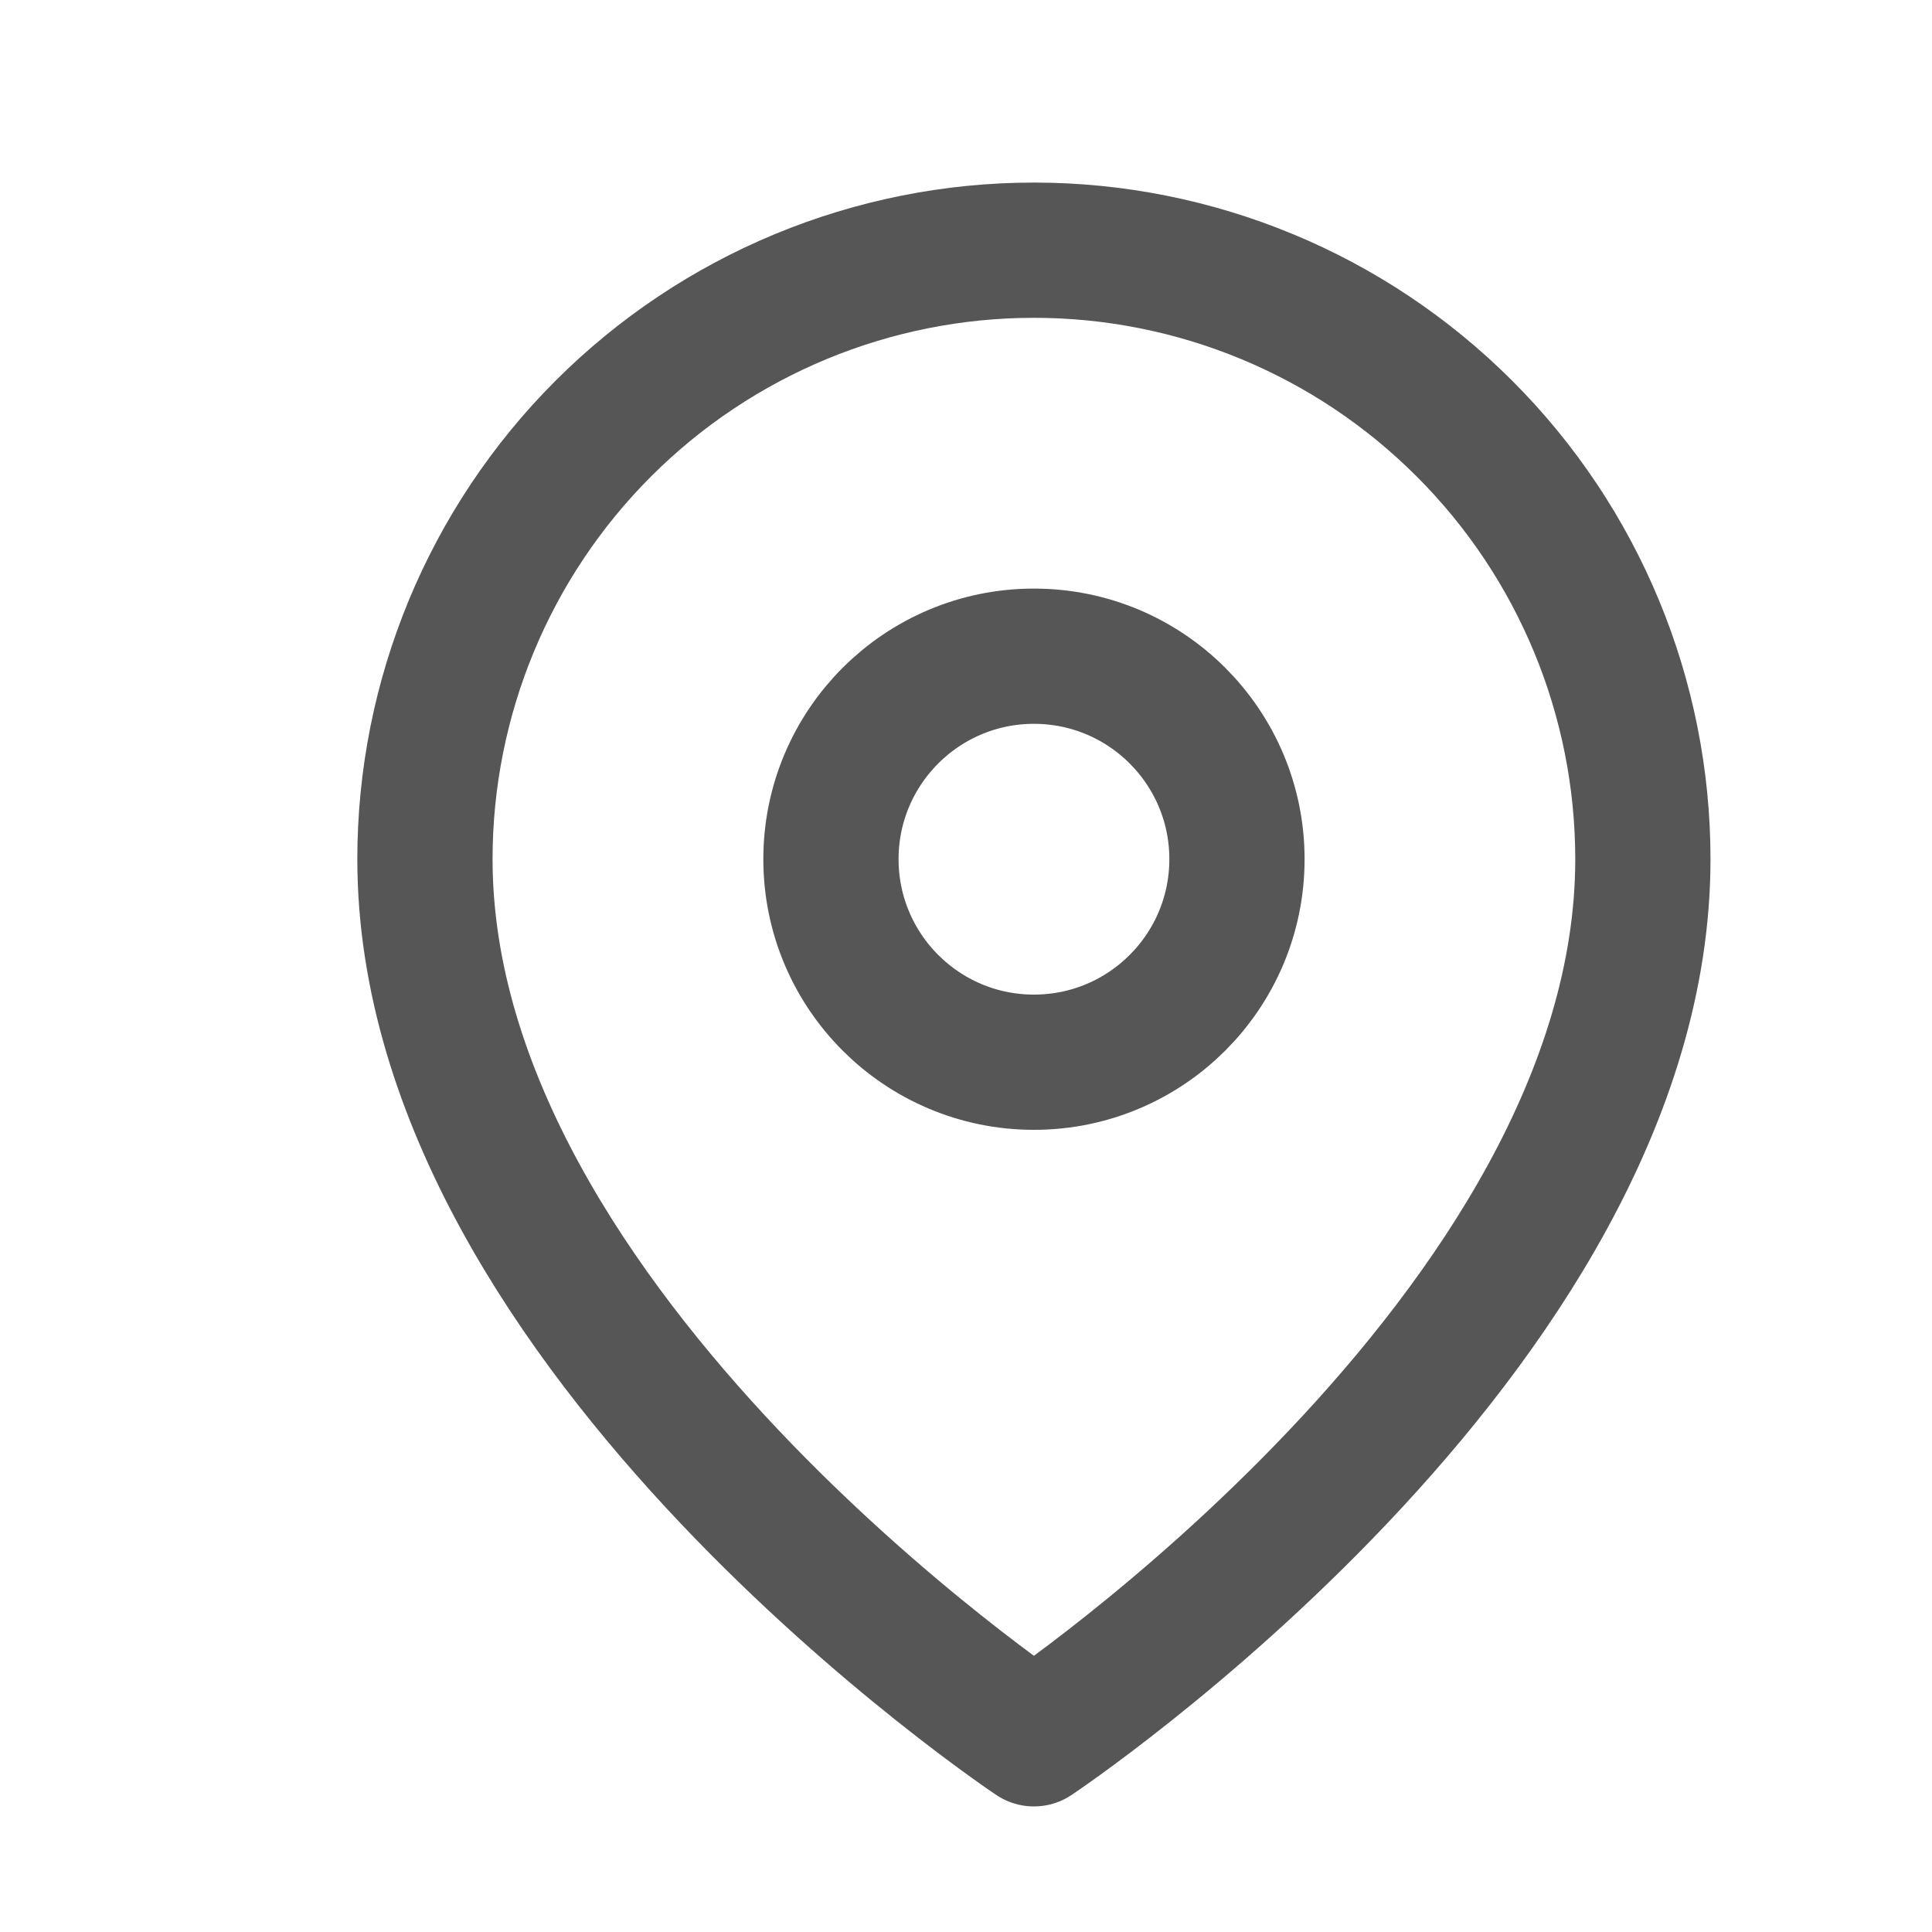
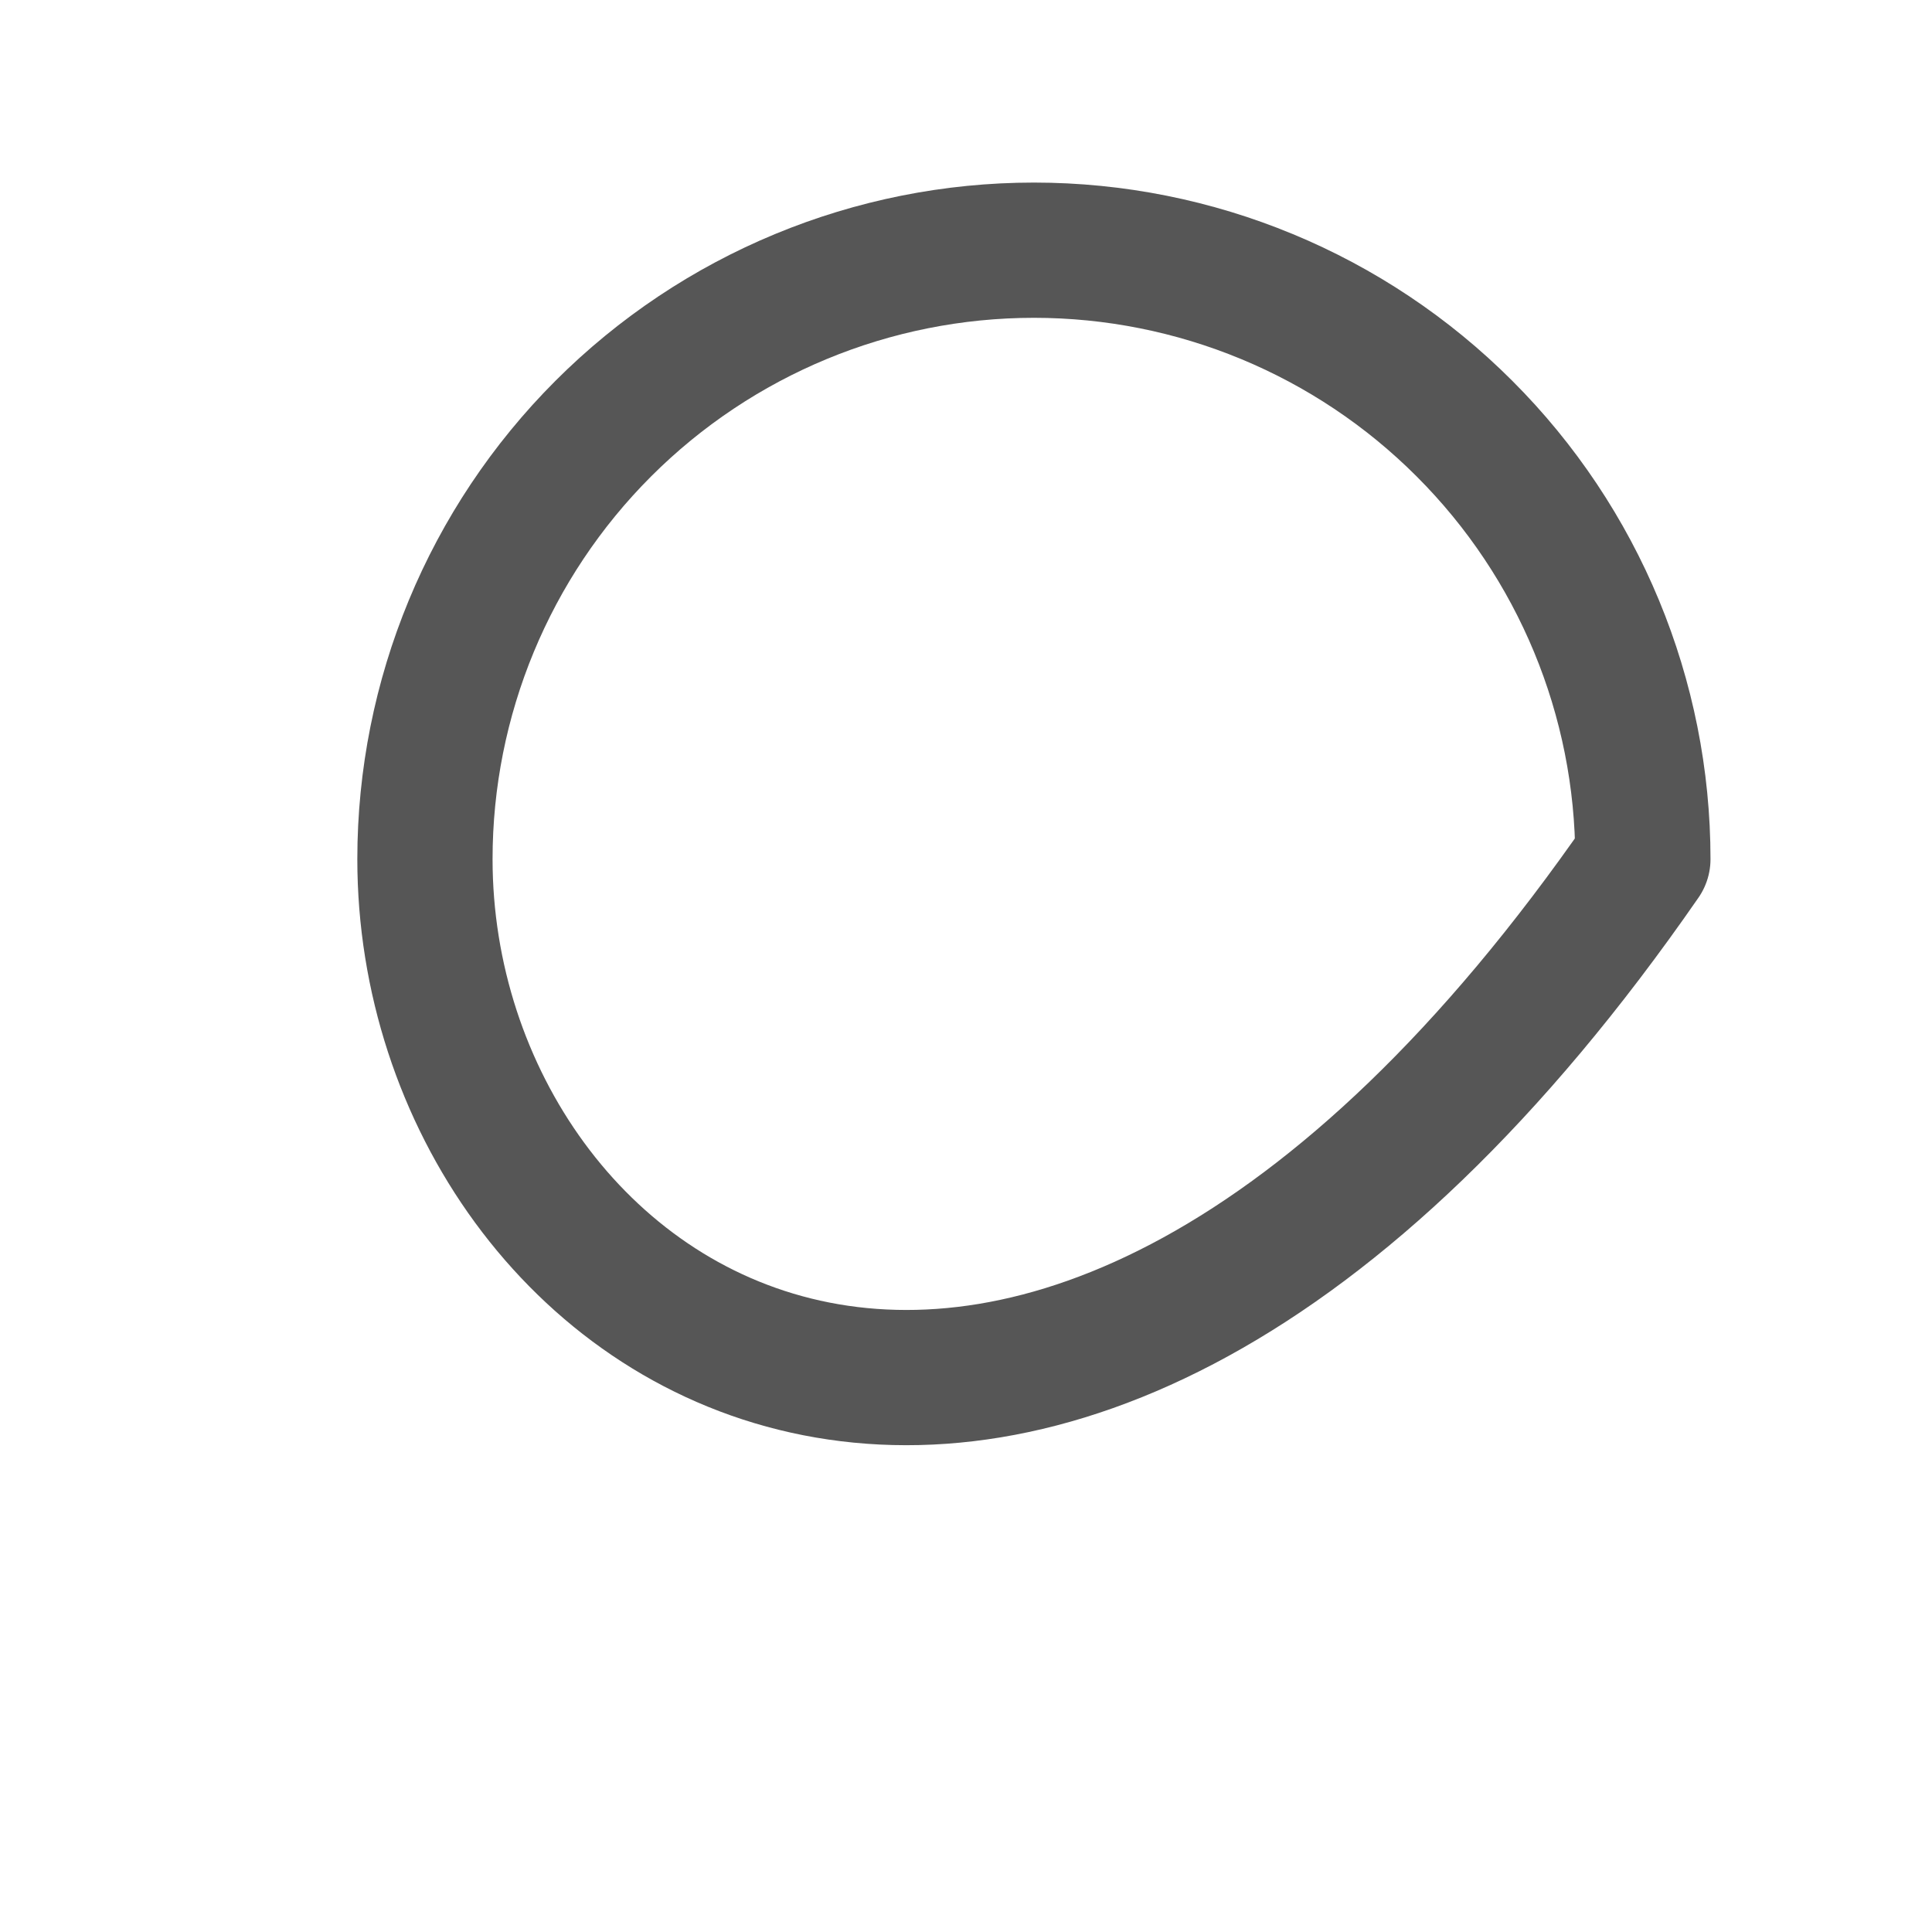
<svg xmlns="http://www.w3.org/2000/svg" width="20" height="20" viewBox="0 0 20 20" fill="none">
-   <path d="M17.007 8.894C17.007 13.797 10.703 18 10.703 18C10.703 18 4.399 13.797 4.399 8.894C4.399 7.222 5.063 5.619 6.245 4.437C7.428 3.254 9.031 2.59 10.703 2.59C12.375 2.59 13.978 3.254 15.16 4.437C16.343 5.619 17.007 7.222 17.007 8.894Z" stroke="#565656" stroke-width="1.4" stroke-linecap="round" stroke-linejoin="round" />
-   <path d="M10.703 10.996C11.864 10.996 12.805 10.055 12.805 8.894C12.805 7.734 11.864 6.793 10.703 6.793C9.543 6.793 8.602 7.734 8.602 8.894C8.602 10.055 9.543 10.996 10.703 10.996Z" stroke="#565656" stroke-width="1.4" stroke-linecap="round" stroke-linejoin="round" />
+   <path d="M17.007 8.894C10.703 18 4.399 13.797 4.399 8.894C4.399 7.222 5.063 5.619 6.245 4.437C7.428 3.254 9.031 2.59 10.703 2.59C12.375 2.59 13.978 3.254 15.16 4.437C16.343 5.619 17.007 7.222 17.007 8.894Z" stroke="#565656" stroke-width="1.4" stroke-linecap="round" stroke-linejoin="round" />
</svg>